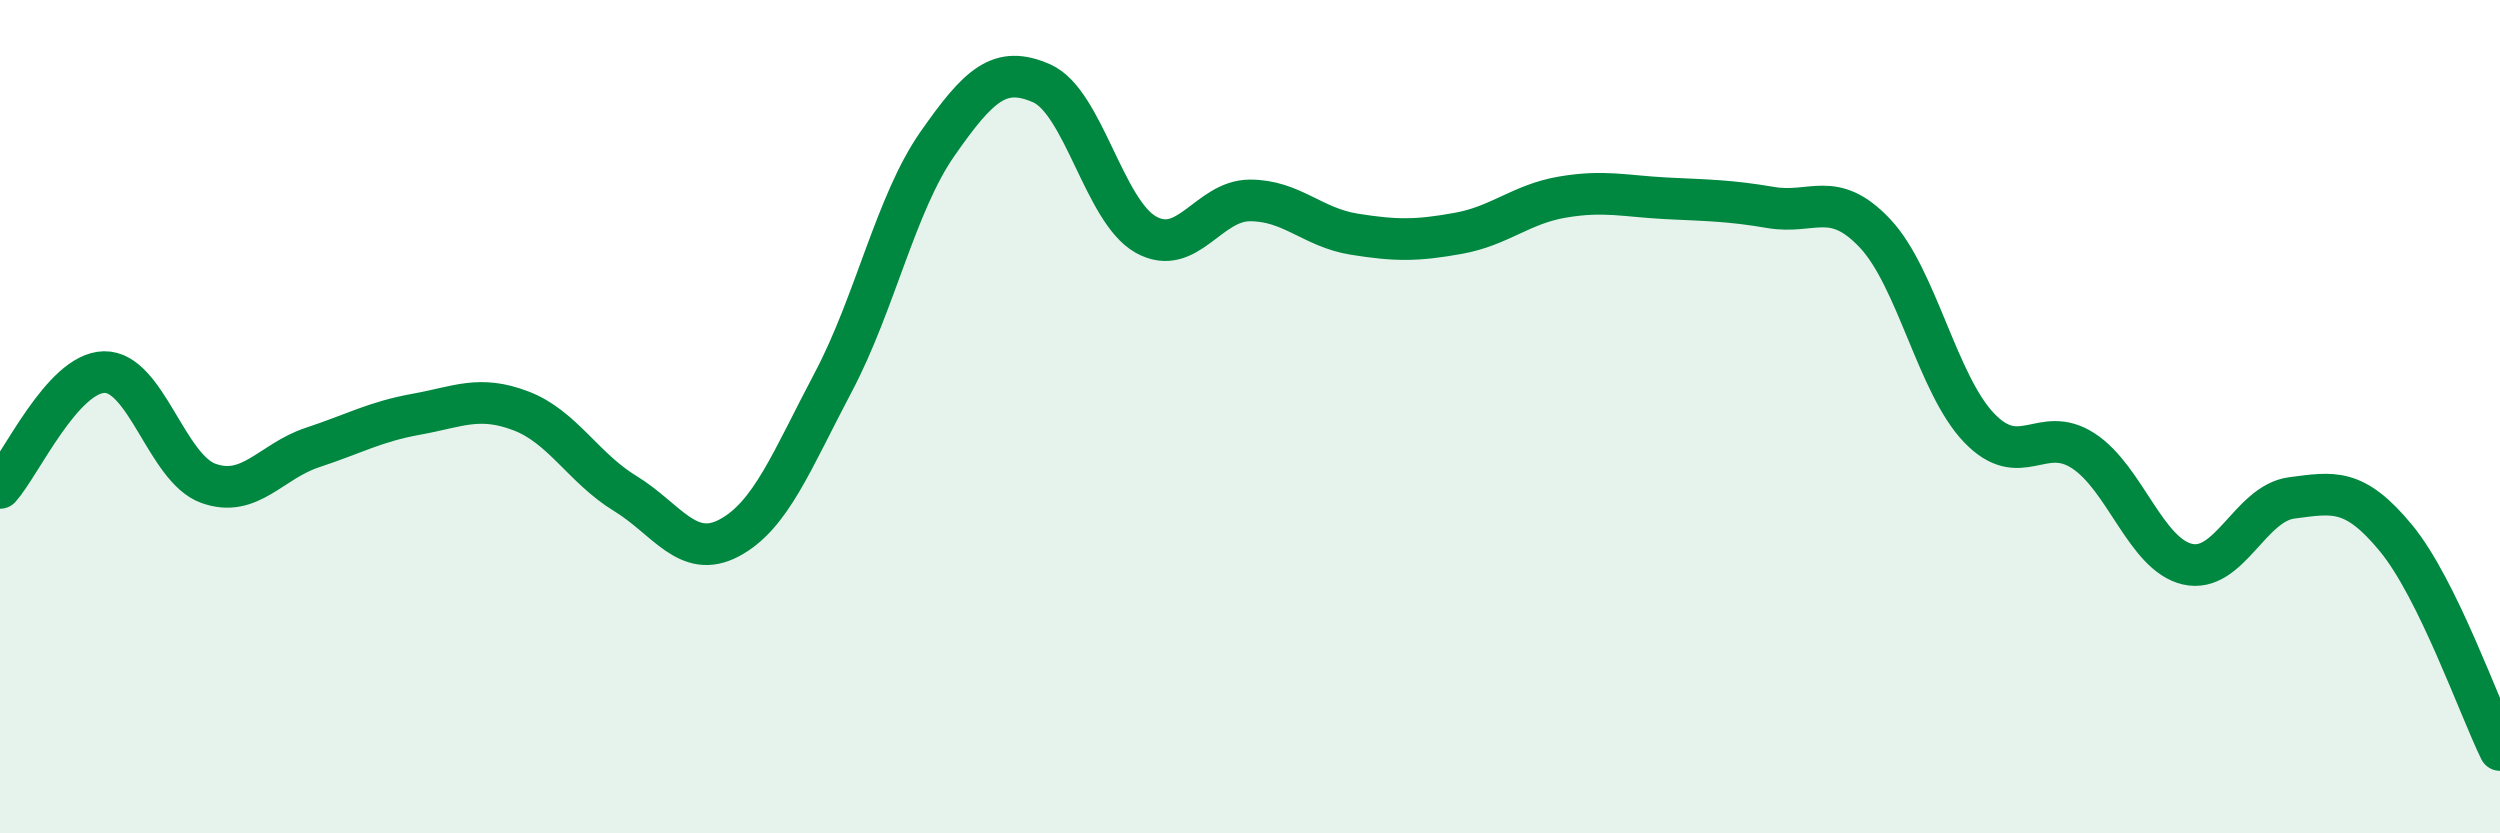
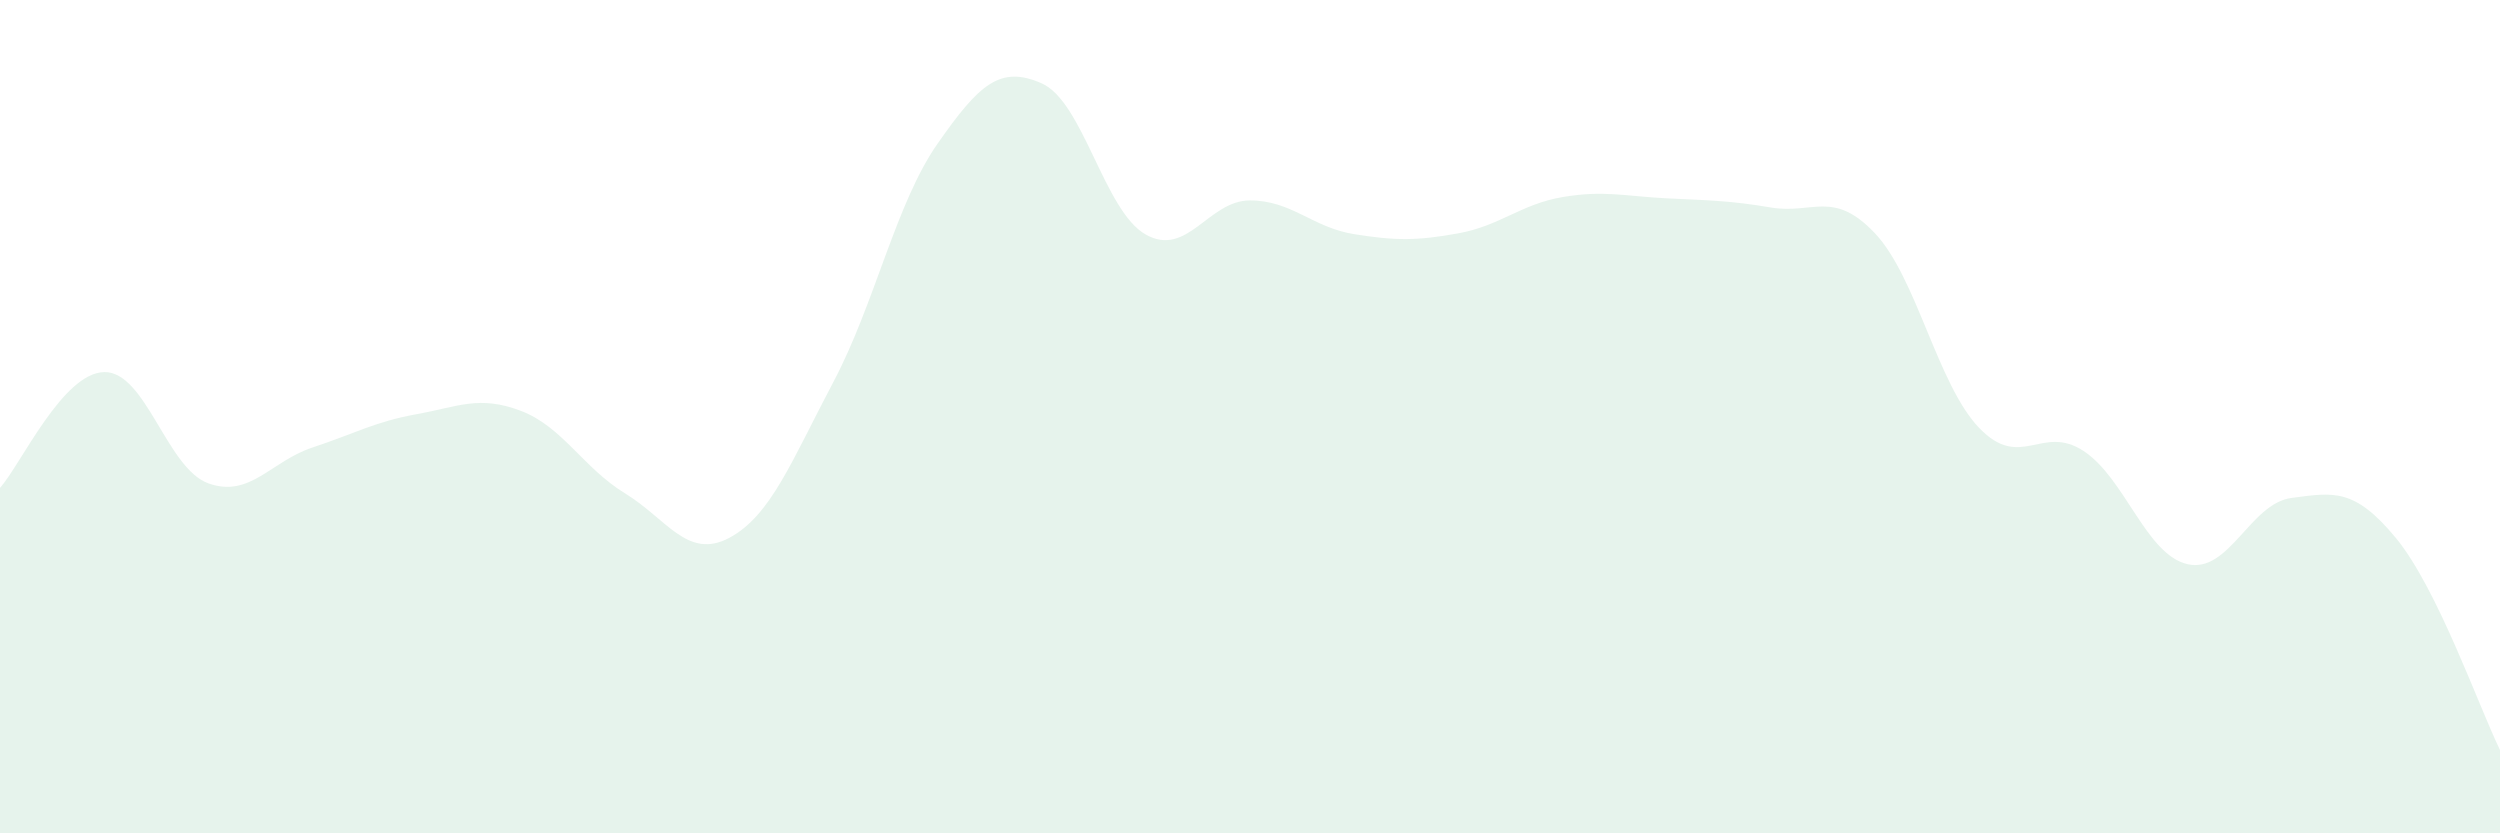
<svg xmlns="http://www.w3.org/2000/svg" width="60" height="20" viewBox="0 0 60 20">
  <path d="M 0,11.71 C 0.5,11.15 1.5,8.95 2.5,8.93 C 3.5,8.91 4,11.24 5,11.6 C 6,11.96 6.5,11.07 7.5,10.74 C 8.5,10.41 9,10.12 10,9.94 C 11,9.76 11.5,9.48 12.5,9.86 C 13.5,10.24 14,11.23 15,11.84 C 16,12.45 16.5,13.44 17.5,12.91 C 18.5,12.38 19,11.06 20,9.17 C 21,7.28 21.5,4.88 22.5,3.45 C 23.5,2.02 24,1.56 25,2 C 26,2.44 26.5,5.07 27.5,5.63 C 28.5,6.19 29,4.81 30,4.81 C 31,4.81 31.5,5.46 32.5,5.62 C 33.5,5.78 34,5.78 35,5.6 C 36,5.42 36.5,4.9 37.5,4.73 C 38.5,4.56 39,4.71 40,4.76 C 41,4.81 41.5,4.81 42.5,4.98 C 43.5,5.15 44,4.54 45,5.6 C 46,6.66 46.5,9.23 47.5,10.27 C 48.5,11.31 49,10.17 50,10.82 C 51,11.47 51.5,13.31 52.5,13.54 C 53.5,13.77 54,12.08 55,11.95 C 56,11.82 56.5,11.7 57.5,12.91 C 58.5,14.12 59.5,16.98 60,18L60 20L0 20Z" fill="#008740" opacity="0.1" stroke-linecap="round" stroke-linejoin="round" />
-   <path d="M 0,11.71 C 0.5,11.15 1.5,8.95 2.5,8.93 C 3.5,8.91 4,11.24 5,11.6 C 6,11.96 6.5,11.07 7.5,10.74 C 8.5,10.41 9,10.12 10,9.94 C 11,9.76 11.5,9.48 12.5,9.86 C 13.5,10.24 14,11.23 15,11.84 C 16,12.45 16.5,13.44 17.5,12.91 C 18.5,12.38 19,11.06 20,9.17 C 21,7.28 21.5,4.88 22.5,3.45 C 23.5,2.02 24,1.56 25,2 C 26,2.44 26.5,5.07 27.5,5.63 C 28.5,6.19 29,4.81 30,4.81 C 31,4.81 31.5,5.46 32.5,5.62 C 33.5,5.78 34,5.78 35,5.6 C 36,5.42 36.5,4.9 37.5,4.73 C 38.5,4.56 39,4.71 40,4.76 C 41,4.81 41.5,4.81 42.5,4.98 C 43.5,5.15 44,4.54 45,5.6 C 46,6.66 46.5,9.23 47.5,10.27 C 48.5,11.31 49,10.17 50,10.82 C 51,11.47 51.5,13.31 52.5,13.54 C 53.5,13.77 54,12.08 55,11.95 C 56,11.82 56.5,11.7 57.5,12.91 C 58.5,14.12 59.5,16.98 60,18" stroke="#008740" stroke-width="1" fill="none" stroke-linecap="round" stroke-linejoin="round" />
</svg>